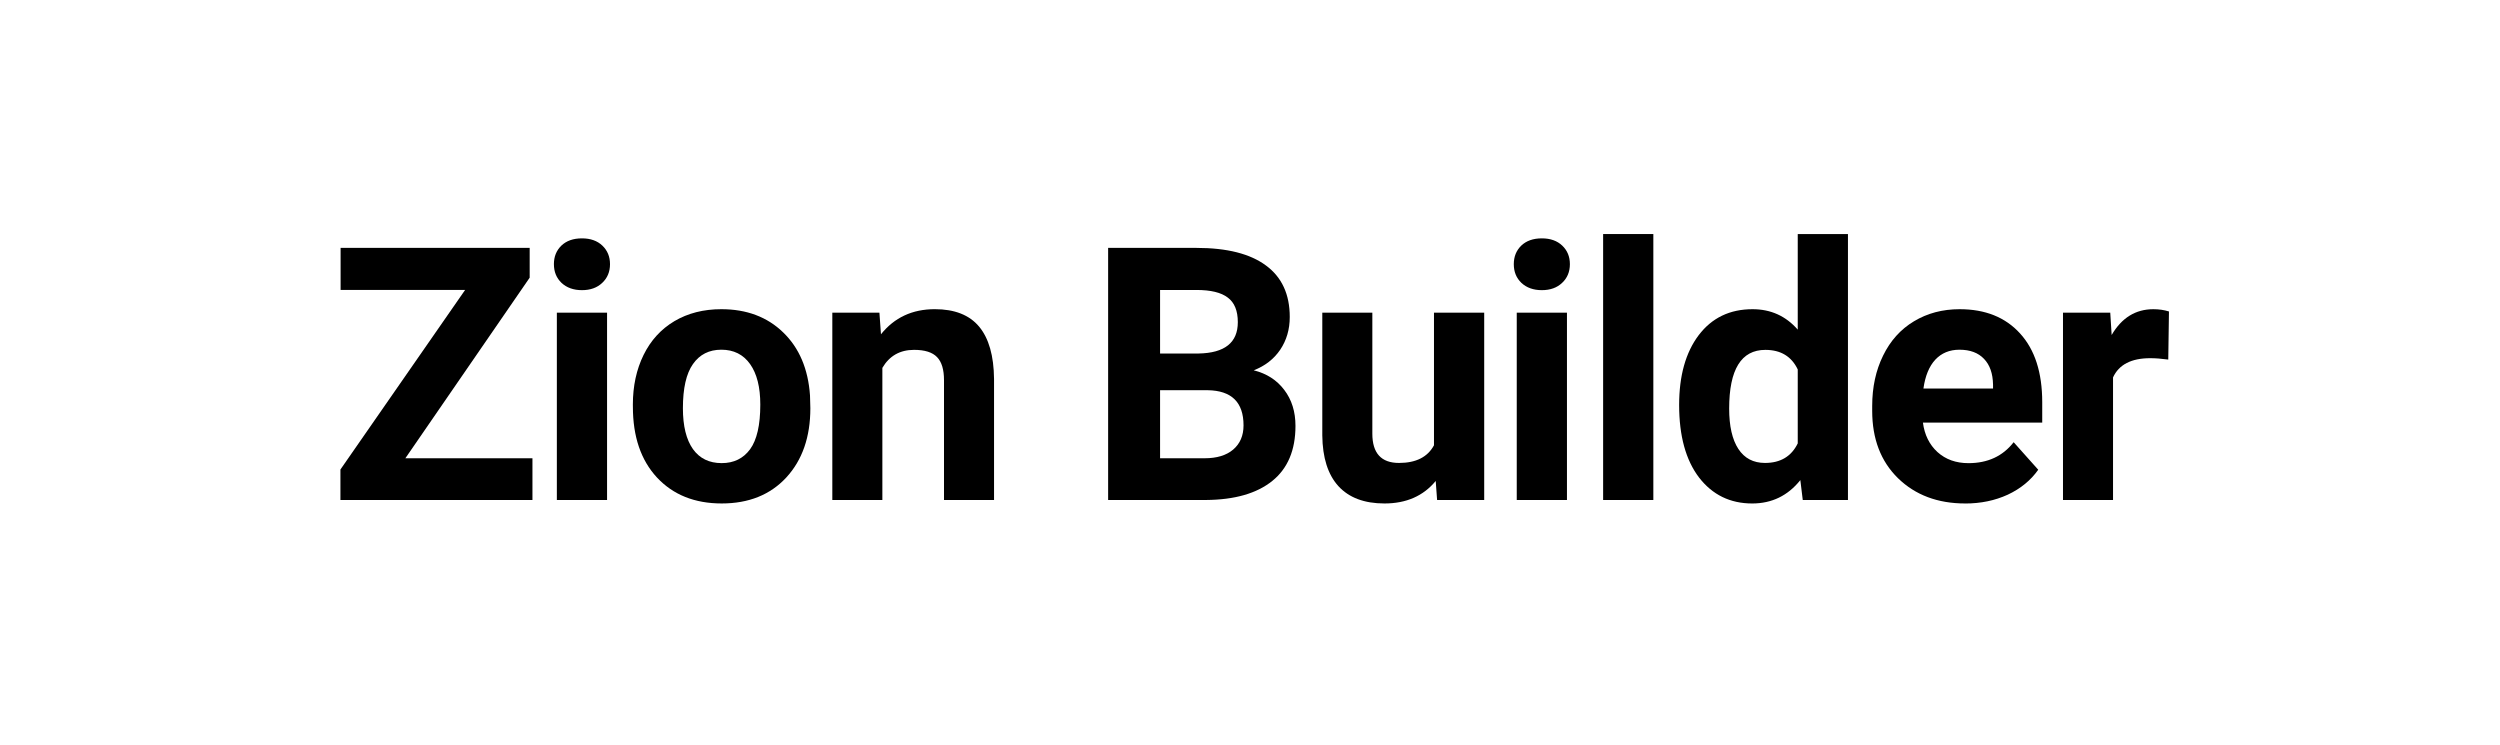
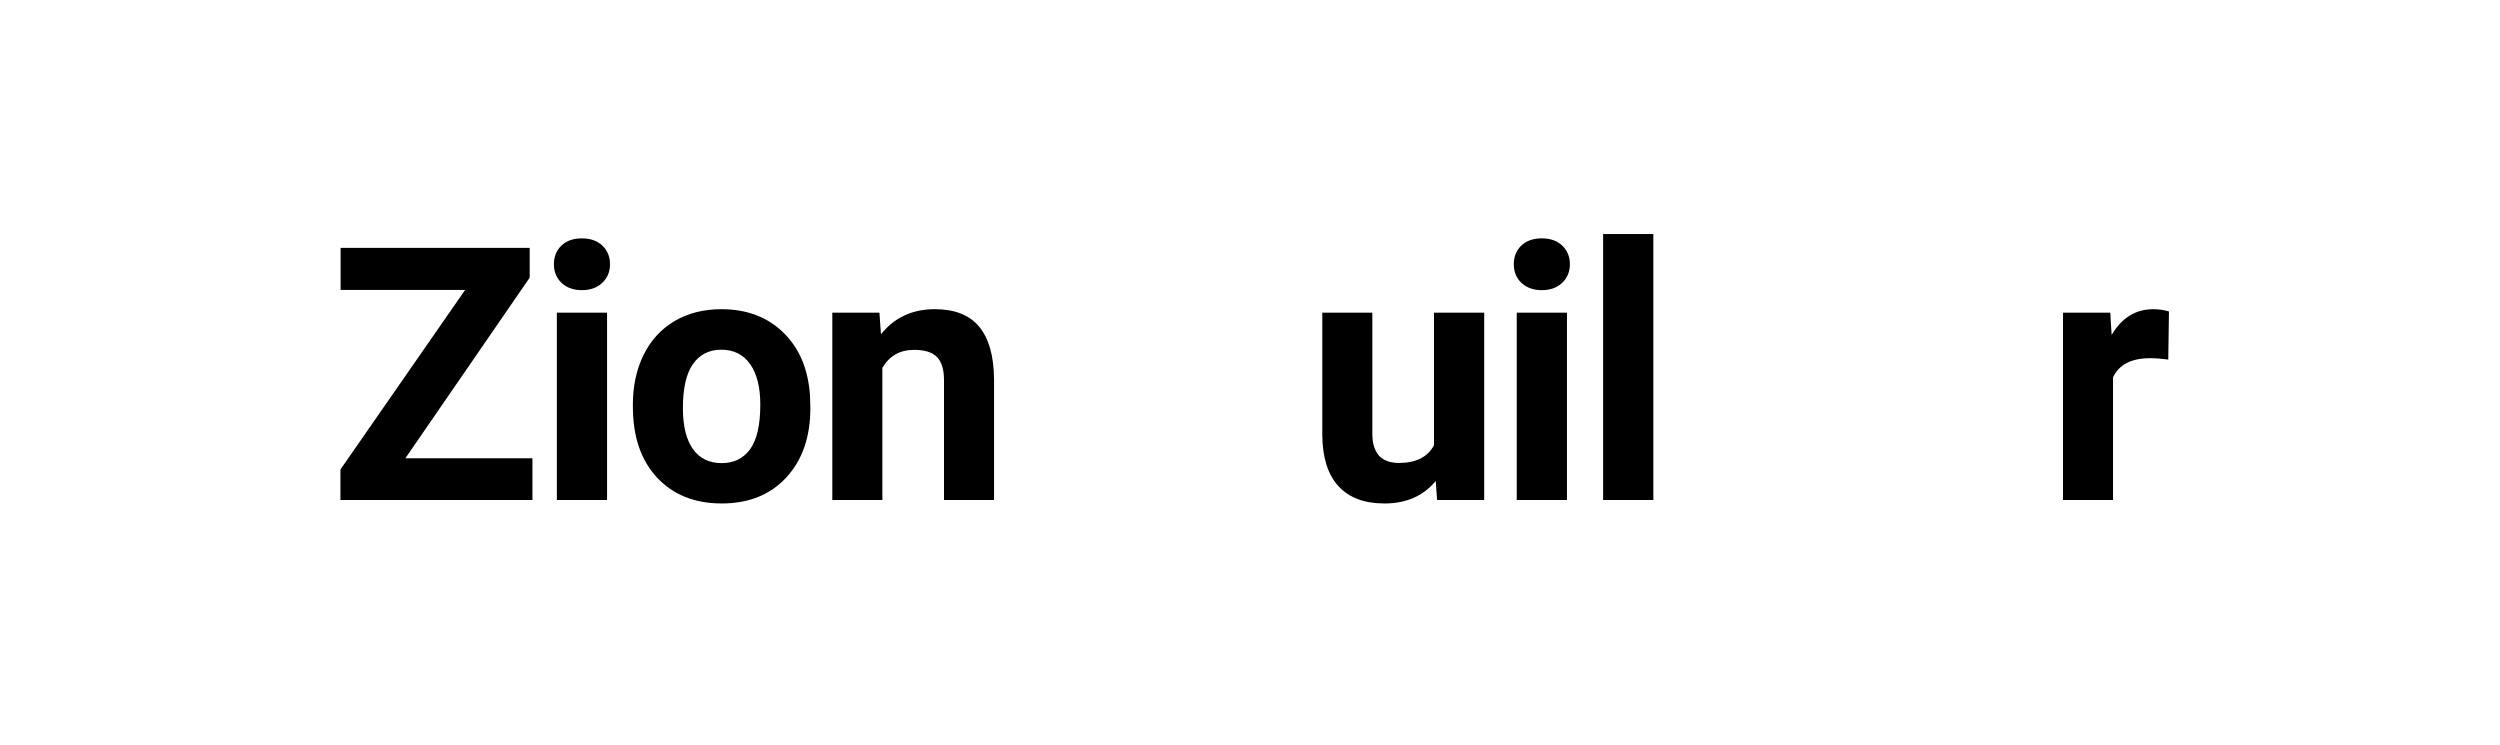
<svg xmlns="http://www.w3.org/2000/svg" fill="none" height="70" viewBox="0 0 235 70" width="235">
  <path d="m0 0h235v70h-235z" />
  <g fill="#000">
    <path d="m38.103 43.078h11.947v3.922h-18.05v-2.865l11.719-16.878h-11.703v-3.955h17.773v2.8z" />
    <path d="m57.064 47h-4.72v-17.611h4.72zm-4.997-22.168c0-.705.233-1.286.7-1.742.477-.456 1.123-.684 1.937-.684.803 0 1.443.228 1.921.684.477.456.716 1.036.716 1.742 0 .716-.244 1.302-.732 1.758-.477.456-1.112.684-1.904.684s-1.432-.228-1.921-.684c-.477-.456-.716-1.042-.716-1.758z" />
    <path d="m59.489 38.032c0-1.747.336-3.304 1.009-4.671.673-1.367 1.639-2.425 2.897-3.174 1.27-.749 2.74-1.123 4.411-1.123 2.376 0 4.313.727 5.811 2.181 1.508 1.454 2.349 3.429 2.523 5.925l.033 1.204c0 2.702-.754 4.872-2.262 6.51-1.508 1.628-3.532 2.441-6.071 2.441-2.539 0-4.568-.814-6.087-2.441-1.508-1.628-2.262-3.841-2.262-6.641zm4.704.342c0 1.671.315 2.951.944 3.841.629.879 1.53 1.318 2.702 1.318 1.139 0 2.029-.434 2.669-1.302.64-.879.96-2.279.96-4.199 0-1.639-.32-2.908-.96-3.809-.64-.901-1.541-1.351-2.702-1.351-1.15 0-2.04.45-2.669 1.351-.629.89-.944 2.273-.944 4.15z" />
    <path d="m82.665 29.389.146 2.034c1.259-1.573 2.946-2.36 5.062-2.36 1.866 0 3.255.548 4.167 1.644.911 1.096 1.378 2.734 1.4 4.915v11.377h-4.704v-11.263c0-.998-.217-1.72-.651-2.165-.434-.456-1.156-.684-2.165-.684-1.324 0-2.317.564-2.978 1.693v12.419h-4.704v-17.611z" />
-     <path d="m104.164 47v-23.698h8.301c2.875 0 5.056.553 6.543 1.66 1.486 1.096 2.229 2.707 2.229 4.834 0 1.161-.298 2.186-.895 3.076-.597.879-1.427 1.525-2.49 1.937 1.215.304 2.17.917 2.865 1.839.705.922 1.057 2.051 1.057 3.385 0 2.279-.727 4.004-2.181 5.176-1.454 1.172-3.526 1.769-6.217 1.79zm4.883-10.319v6.396h4.183c1.15 0 2.045-.271 2.685-.814.651-.553.977-1.313.977-2.279 0-2.17-1.123-3.272-3.37-3.304zm0-3.451h3.613c2.463-.043 3.695-1.025 3.695-2.946 0-1.074-.315-1.845-.944-2.311-.619-.477-1.601-.716-2.946-.716h-3.418z" />
    <path d="m134.957 45.21c-1.161 1.411-2.767 2.116-4.818 2.116-1.888 0-3.331-.542-4.329-1.628-.987-1.085-1.492-2.675-1.514-4.769v-11.54h4.704v11.377c0 1.834.836 2.751 2.507 2.751 1.595 0 2.691-.553 3.287-1.66v-12.467h4.721v17.611h-4.428z" />
    <path d="m147.294 47h-4.72v-17.611h4.72zm-4.997-22.168c0-.705.233-1.286.7-1.742.477-.456 1.123-.684 1.937-.684.803 0 1.443.228 1.92.684.478.456.716 1.036.716 1.742 0 .716-.244 1.302-.732 1.758-.478.456-1.112.684-1.904.684-.793 0-1.433-.228-1.921-.684-.477-.456-.716-1.042-.716-1.758z" />
    <path d="m155.414 47h-4.72v-25h4.72z" />
-     <path d="m157.839 38.065c0-2.745.613-4.932 1.839-6.559 1.237-1.628 2.924-2.441 5.062-2.441 1.714 0 3.13.64 4.248 1.921v-8.984h4.72v25h-4.248l-.228-1.872c-1.172 1.465-2.68 2.197-4.525 2.197-2.072 0-3.738-.814-4.997-2.441-1.247-1.639-1.871-3.912-1.871-6.82zm4.703.342c0 1.649.288 2.913.863 3.792.575.879 1.411 1.318 2.507 1.318 1.454 0 2.479-.613 3.076-1.839v-6.95c-.586-1.226-1.601-1.839-3.044-1.839-2.268 0-3.402 1.839-3.402 5.518z" />
-     <path d="m184.726 47.326c-2.583 0-4.688-.792-6.315-2.376-1.617-1.584-2.425-3.695-2.425-6.331v-.456c0-1.769.341-3.348 1.025-4.736.684-1.4 1.649-2.474 2.897-3.223 1.259-.76 2.691-1.139 4.297-1.139 2.409 0 4.302.76 5.68 2.279 1.389 1.519 2.084 3.673 2.084 6.462v1.921h-11.214c.151 1.15.607 2.072 1.367 2.767.77.695 1.741 1.042 2.913 1.042 1.812 0 3.228-.656 4.248-1.969l2.311 2.588c-.705.998-1.66 1.78-2.864 2.344-1.205.553-2.539.83-4.004.83zm-.537-14.453c-.933 0-1.693.315-2.279.944-.575.629-.944 1.53-1.107 2.702h6.543v-.374c-.021-1.042-.303-1.845-.846-2.409-.543-.575-1.313-.863-2.311-.863z" />
    <path d="m203.817 33.8c-.64-.087-1.205-.13-1.693-.13-1.779 0-2.946.602-3.499 1.807v11.524h-4.704v-17.611h4.443l.131 2.1c.944-1.617 2.251-2.425 3.922-2.425.521 0 1.009.071 1.465.212z" />
  </g>
</svg>